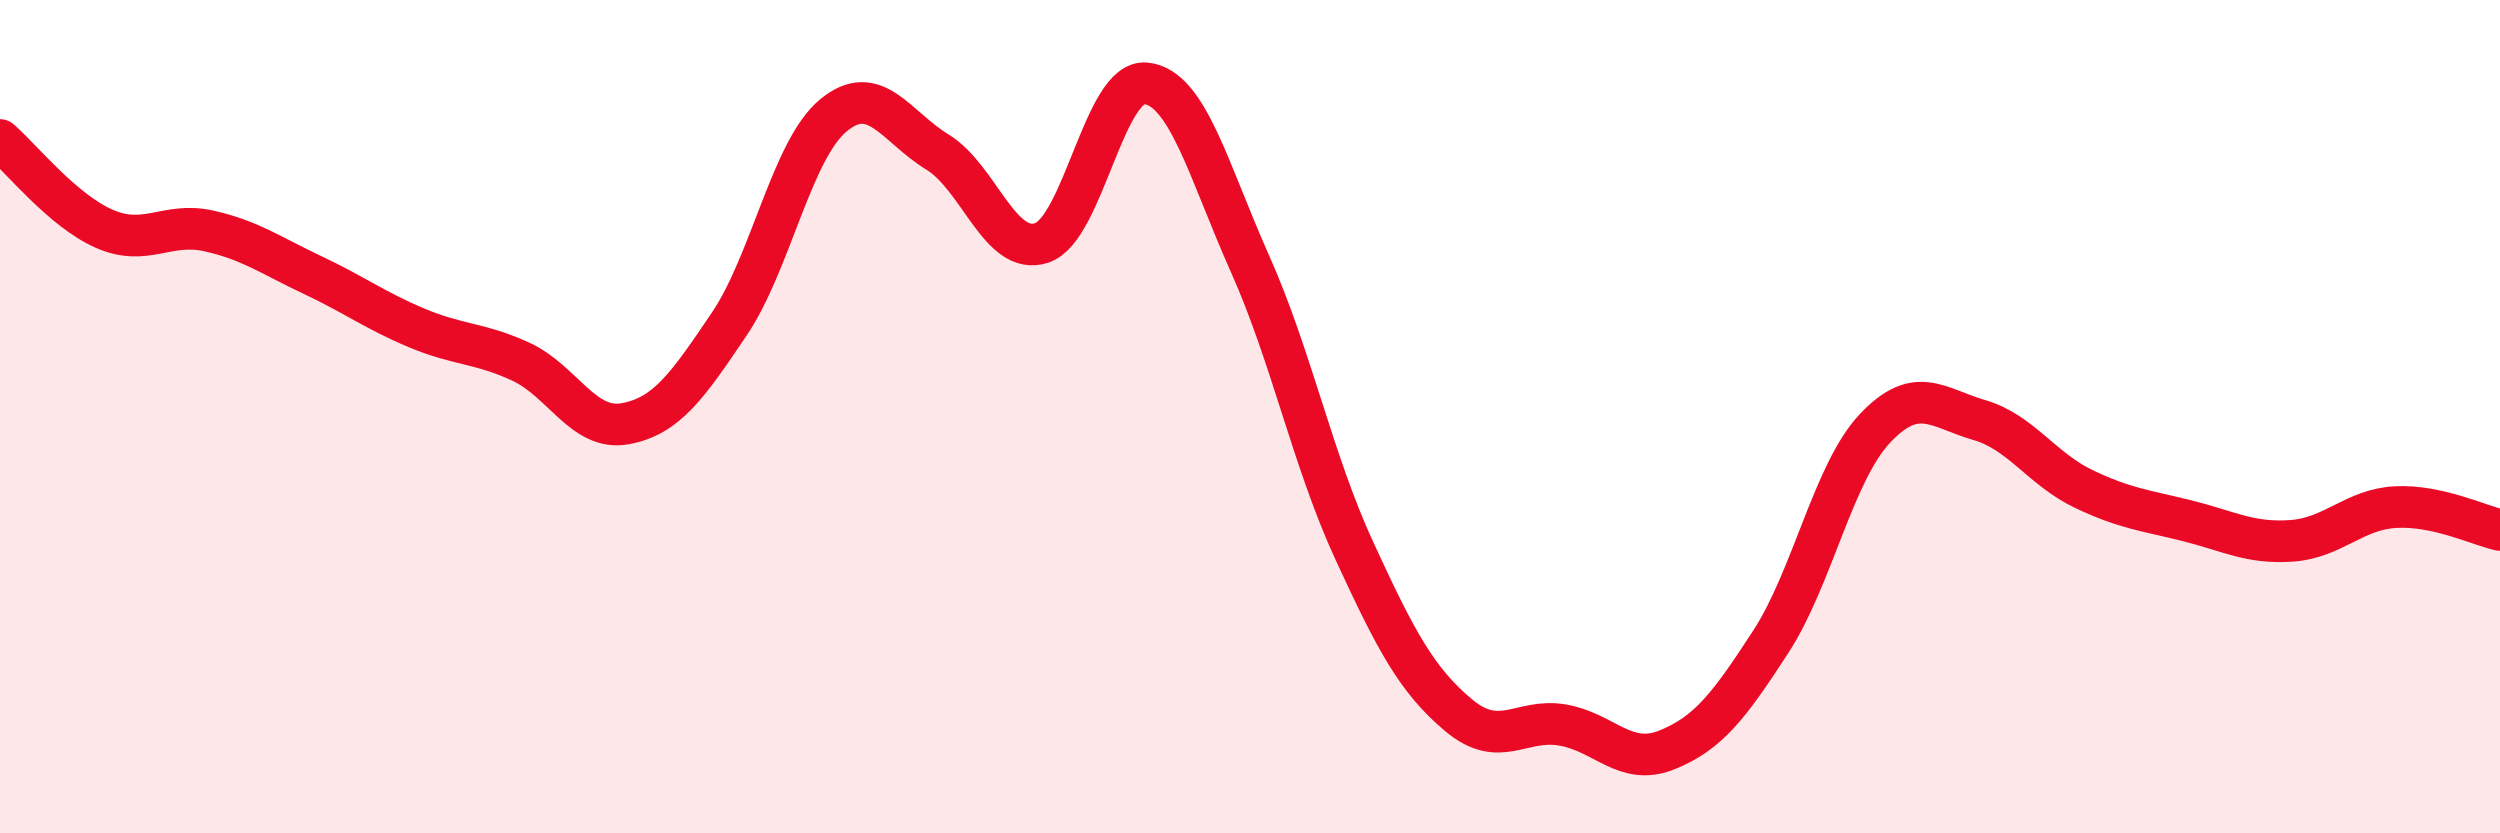
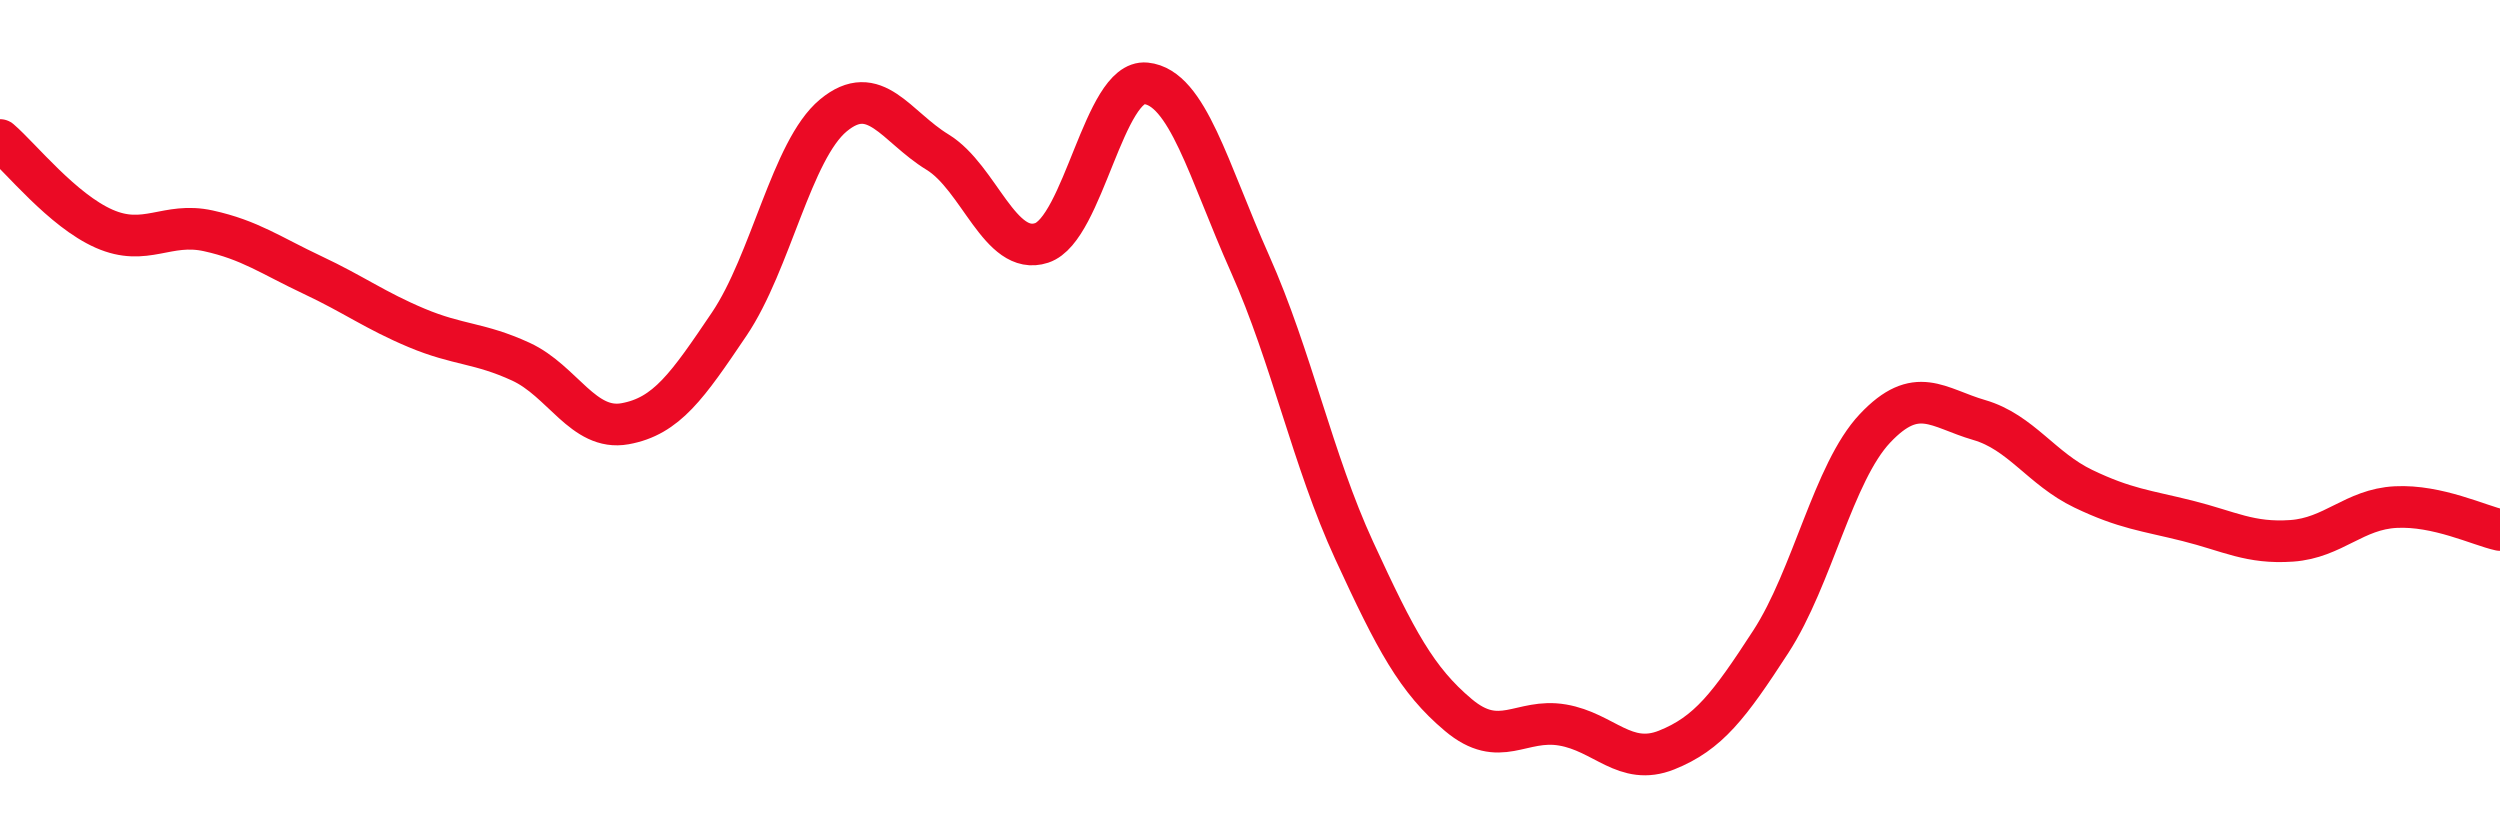
<svg xmlns="http://www.w3.org/2000/svg" width="60" height="20" viewBox="0 0 60 20">
-   <path d="M 0,3.36 C 0.5,3.79 1.5,5.05 2.5,5.49 C 3.5,5.93 4,5.32 5,5.54 C 6,5.76 6.5,6.13 7.5,6.6 C 8.5,7.07 9,7.45 10,7.87 C 11,8.29 11.5,8.22 12.5,8.68 C 13.5,9.14 14,10.35 15,10.17 C 16,9.99 16.5,9.26 17.5,7.78 C 18.5,6.3 19,3.6 20,2.77 C 21,1.94 21.5,3.04 22.5,3.65 C 23.5,4.26 24,6.16 25,5.83 C 26,5.5 26.5,1.9 27.5,2 C 28.5,2.1 29,4.09 30,6.33 C 31,8.57 31.5,11.04 32.5,13.21 C 33.5,15.38 34,16.32 35,17.16 C 36,18 36.5,17.23 37.5,17.4 C 38.5,17.57 39,18.4 40,18 C 41,17.6 41.5,16.94 42.5,15.4 C 43.5,13.86 44,11.34 45,10.28 C 46,9.22 46.5,9.79 47.5,10.08 C 48.5,10.37 49,11.25 50,11.73 C 51,12.21 51.5,12.25 52.5,12.5 C 53.5,12.75 54,13.05 55,12.98 C 56,12.91 56.5,12.22 57.5,12.17 C 58.5,12.12 59.5,12.61 60,12.72L60 20L0 20Z" fill="#EB0A25" opacity="0.1" stroke-linecap="round" stroke-linejoin="round" />
  <path d="M 0,3.36 C 0.5,3.79 1.5,5.05 2.5,5.49 C 3.5,5.93 4,5.32 5,5.54 C 6,5.76 6.5,6.13 7.5,6.6 C 8.5,7.07 9,7.45 10,7.87 C 11,8.29 11.5,8.22 12.5,8.68 C 13.5,9.14 14,10.35 15,10.17 C 16,9.99 16.5,9.26 17.5,7.78 C 18.5,6.3 19,3.6 20,2.77 C 21,1.94 21.5,3.04 22.5,3.65 C 23.5,4.26 24,6.16 25,5.83 C 26,5.5 26.5,1.9 27.5,2 C 28.5,2.1 29,4.09 30,6.33 C 31,8.57 31.5,11.04 32.5,13.21 C 33.5,15.38 34,16.32 35,17.16 C 36,18 36.5,17.23 37.5,17.4 C 38.5,17.57 39,18.4 40,18 C 41,17.6 41.5,16.94 42.5,15.4 C 43.5,13.86 44,11.34 45,10.28 C 46,9.22 46.5,9.79 47.5,10.08 C 48.5,10.37 49,11.25 50,11.73 C 51,12.21 51.5,12.25 52.5,12.5 C 53.5,12.75 54,13.05 55,12.98 C 56,12.91 56.5,12.22 57.5,12.17 C 58.5,12.12 59.5,12.61 60,12.72" stroke="#EB0A25" stroke-width="1" fill="none" stroke-linecap="round" stroke-linejoin="round" />
</svg>